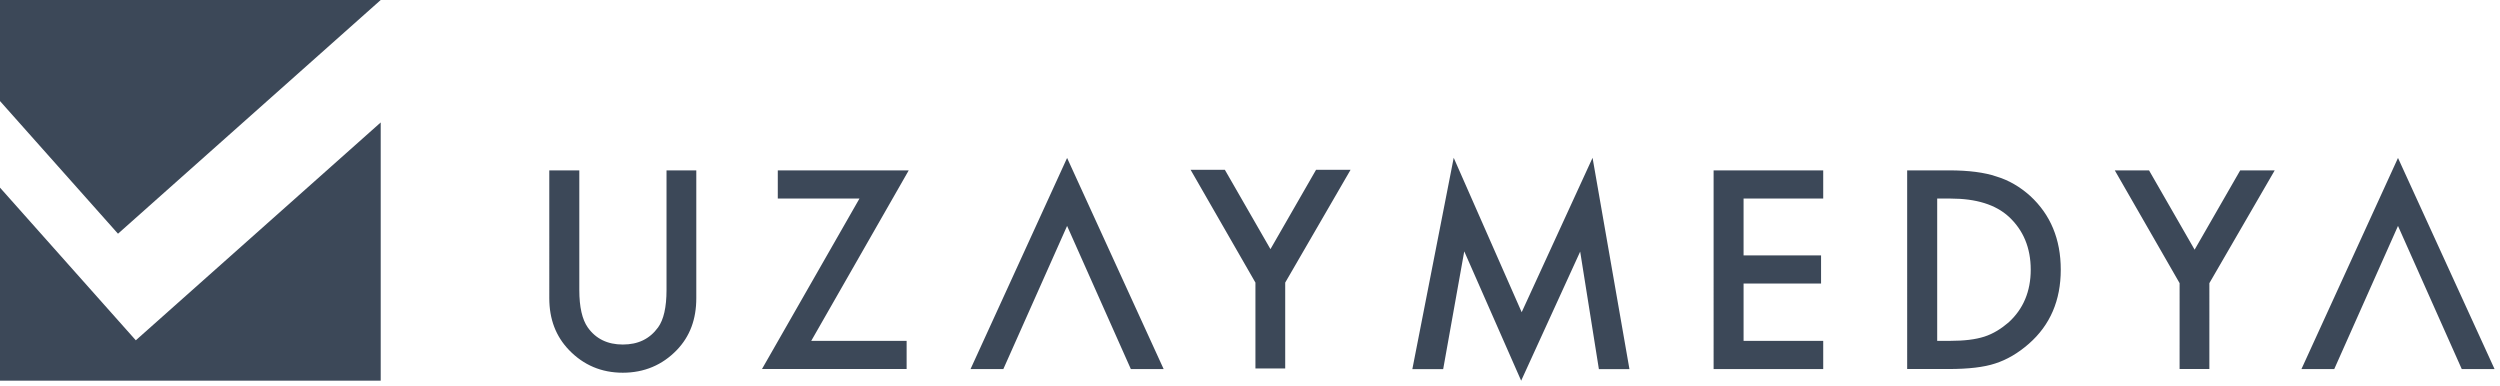
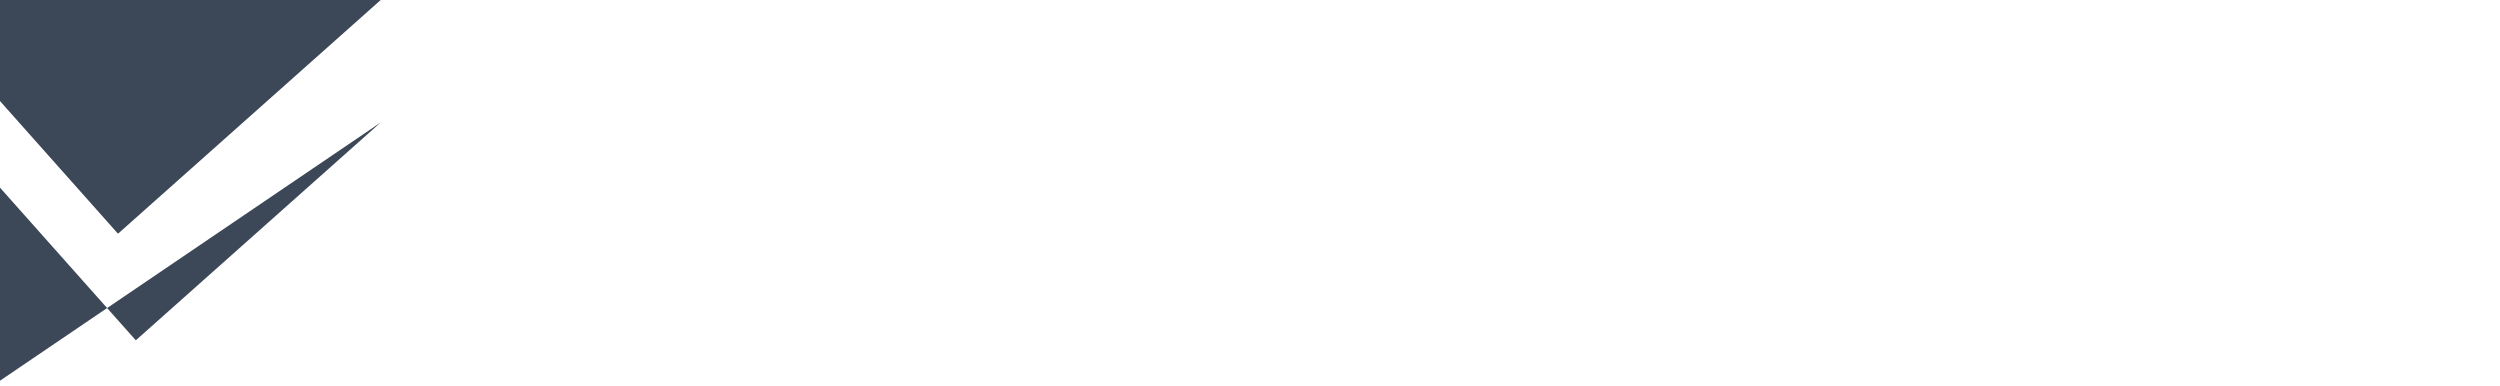
<svg xmlns="http://www.w3.org/2000/svg" viewBox="0 0 343 53" xml:space="preserve" style="fill-rule:evenodd;clip-rule:evenodd;stroke-linejoin:round;stroke-miterlimit:2">
-   <path d="M79.481 23.375v16.411c0 2.35.398 4.049 1.157 5.133 1.121 1.59 2.747 2.35 4.808 2.35 2.097 0 3.687-.759 4.844-2.35.759-1.048 1.157-2.747 1.157-5.133V23.375h4.085v17.532c0 2.892-.868 5.241-2.675 7.121-1.988 2.06-4.482 3.109-7.41 3.109s-5.386-1.048-7.374-3.109c-1.808-1.88-2.711-4.229-2.711-7.121V23.375h4.121zm31.822 23.388h13.086v3.868h-19.845l13.375-23.388h-11.206v-3.868h17.965zm43.848 3.871-8.746-19.638-8.746 19.638h-4.5l13.246-28.965 13.247 28.965zm17.094-11.862-8.892-15.471h4.699l6.254 10.88 6.254-10.88h4.735l-8.965 15.471v11.784h-4.085zm25.759 11.871h-4.23l5.675-28.991 9.326 21.183 9.724-21.183 5.061 28.991h-4.193L216.8 34.52l-8.097 17.712-7.808-17.748zm41.214-11.741v7.867h10.927v3.864h-15.039V23.378h15.039v3.864h-10.927v7.796h10.632v3.864zm22.445 11.729V23.375h5.748c2.712 0 4.879.289 6.47.831 1.699.506 3.254 1.41 4.663 2.675 2.784 2.567 4.193 5.928 4.193 10.121s-1.445 7.591-4.373 10.158c-1.483 1.301-3.038 2.205-4.627 2.711q-2.28.759-6.398.759zm4.12-3.868h1.844c1.843 0 3.398-.181 4.627-.578s2.314-1.084 3.326-1.952c2.023-1.843 3.036-4.266 3.036-7.23 0-3-1.013-5.422-3-7.266-1.807-1.663-4.483-2.494-7.99-2.494h-1.843zm33.258-7.916-8.892-15.471h4.699l6.252 10.88 6.254-10.88h4.735l-8.964 15.471V50.63h-4.085zm38.712 11.787-8.748-19.638-8.746 19.638h-4.5l13.246-28.965 13.248 28.965z" style="fill:#3c4858;fill-rule:nonzero" />
-   <path d="m52.233 16.8-33.6 29.89L0 25.744v26.488h52.233zm0-16.799H0v13.866l16.189 18.199L52.233 0z" style="fill:#3c4858" />
+   <path d="m52.233 16.8-33.6 29.89L0 25.744v26.488zm0-16.799H0v13.866l16.189 18.199L52.233 0z" style="fill:#3c4858" />
</svg>